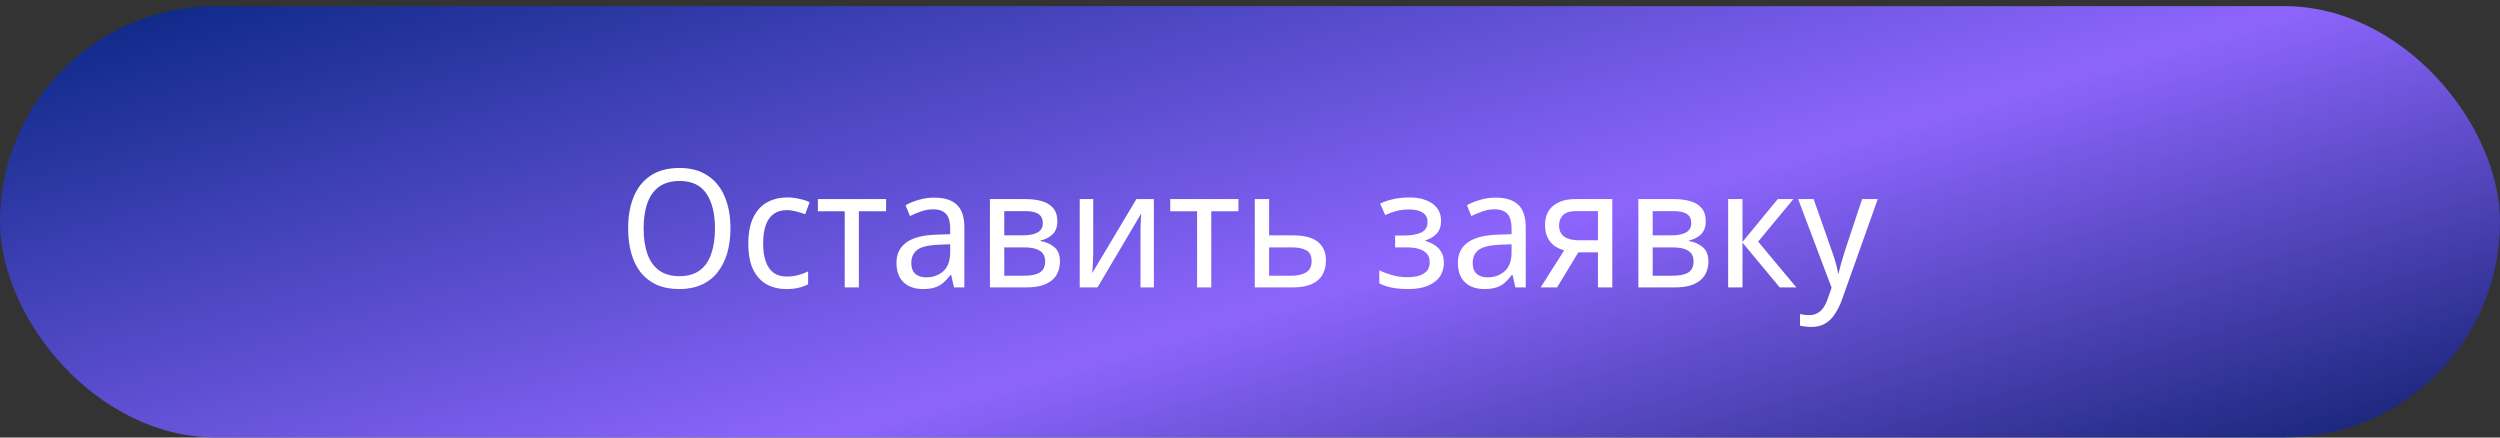
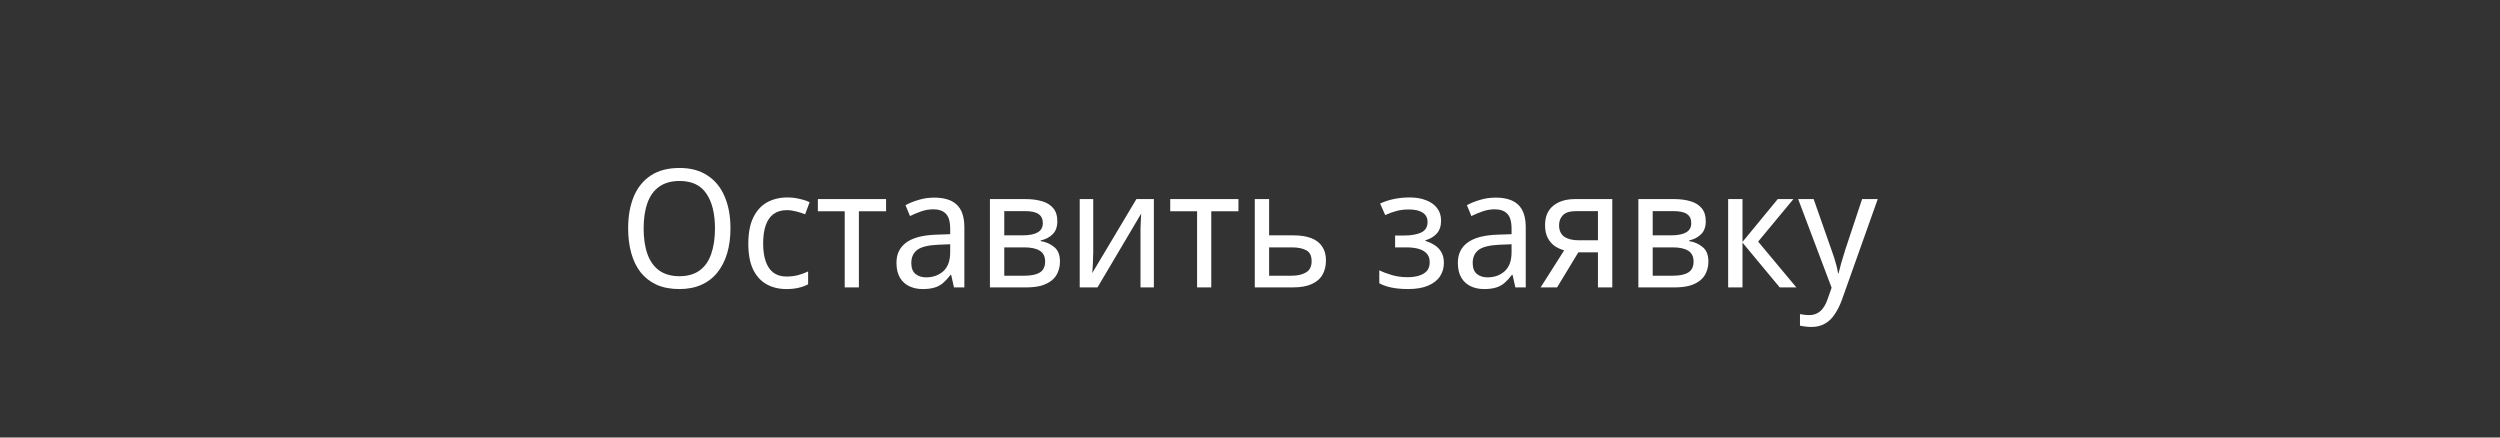
<svg xmlns="http://www.w3.org/2000/svg" width="400" height="70" viewBox="0 0 400 70" fill="none">
  <rect x="0" y="0" width="400" height="70" fill="#333333" stroke="none" />
-   <rect y="0.985" width="400" height="69" rx="34.5" fill="url(#paint0_linear_577_107)" />
  <path d="M116.874 36.548C116.874 38.006 116.698 39.333 116.346 40.528C115.995 41.706 115.476 42.725 114.791 43.586C114.106 44.447 113.253 45.106 112.234 45.563C111.214 46.02 110.037 46.249 108.701 46.249C107.313 46.249 106.1 46.02 105.063 45.563C104.044 45.089 103.192 44.43 102.506 43.586C101.838 42.725 101.337 41.697 101.004 40.502C100.67 39.307 100.503 37.98 100.503 36.521C100.503 34.588 100.801 32.901 101.399 31.46C101.996 30.019 102.902 28.894 104.114 28.085C105.344 27.277 106.882 26.873 108.728 26.873C110.503 26.873 111.997 27.277 113.209 28.085C114.422 28.876 115.336 30.001 115.951 31.46C116.566 32.901 116.874 34.597 116.874 36.548ZM102.981 36.548C102.981 38.129 103.183 39.491 103.587 40.634C103.991 41.776 104.615 42.655 105.459 43.27C106.32 43.885 107.401 44.193 108.701 44.193C110.019 44.193 111.1 43.885 111.944 43.27C112.787 42.655 113.403 41.776 113.789 40.634C114.193 39.491 114.395 38.129 114.395 36.548C114.395 34.175 113.939 32.321 113.025 30.985C112.128 29.632 110.696 28.955 108.728 28.955C107.41 28.955 106.32 29.263 105.459 29.878C104.615 30.476 103.991 31.345 103.587 32.488C103.183 33.613 102.981 34.966 102.981 36.548ZM125.82 46.249C124.624 46.249 123.57 45.994 122.656 45.484C121.742 44.975 121.022 44.184 120.494 43.112C119.985 42.04 119.73 40.669 119.73 38.999C119.73 37.259 120.002 35.845 120.547 34.755C121.092 33.665 121.83 32.866 122.762 32.356C123.711 31.846 124.783 31.591 125.978 31.591C126.663 31.591 127.322 31.671 127.955 31.829C128.605 31.969 129.132 32.145 129.537 32.356L128.825 34.28C128.421 34.122 127.946 33.973 127.401 33.832C126.874 33.692 126.382 33.621 125.925 33.621C125.064 33.621 124.352 33.824 123.79 34.228C123.227 34.632 122.806 35.23 122.524 36.02C122.243 36.811 122.103 37.795 122.103 38.973C122.103 40.098 122.243 41.056 122.524 41.846C122.806 42.637 123.219 43.235 123.763 43.639C124.326 44.043 125.011 44.245 125.82 44.245C126.54 44.245 127.182 44.166 127.744 44.008C128.306 43.85 128.825 43.657 129.299 43.428V45.484C128.842 45.73 128.342 45.915 127.797 46.038C127.252 46.179 126.593 46.249 125.82 46.249ZM141.771 33.806H137.422V45.985H135.154V33.806H130.857V31.855H141.771V33.806ZM149.472 31.618C151.089 31.618 152.293 31.996 153.084 32.751C153.892 33.507 154.297 34.711 154.297 36.363V45.985H152.636L152.188 43.982H152.082C151.696 44.491 151.3 44.922 150.896 45.273C150.509 45.607 150.052 45.853 149.525 46.012C149.015 46.17 148.383 46.249 147.627 46.249C146.836 46.249 146.124 46.099 145.492 45.801C144.859 45.502 144.358 45.045 143.989 44.43C143.62 43.797 143.435 43.006 143.435 42.057C143.435 40.651 143.954 39.57 144.991 38.815C146.028 38.041 147.627 37.62 149.789 37.549L152.03 37.47V36.627C152.03 35.449 151.792 34.632 151.318 34.175C150.861 33.718 150.202 33.49 149.341 33.49C148.655 33.49 147.996 33.604 147.363 33.832C146.748 34.043 146.16 34.289 145.597 34.57L144.885 32.831C145.483 32.497 146.177 32.215 146.968 31.987C147.759 31.741 148.594 31.618 149.472 31.618ZM150.105 39.157C148.488 39.228 147.363 39.509 146.731 40.001C146.116 40.493 145.808 41.187 145.808 42.084C145.808 42.874 146.028 43.455 146.467 43.824C146.906 44.193 147.478 44.377 148.181 44.377C149.27 44.377 150.184 44.052 150.922 43.402C151.66 42.734 152.03 41.715 152.03 40.344V39.078L150.105 39.157ZM169.172 35.414C169.172 36.293 168.925 36.978 168.433 37.47C167.941 37.962 167.3 38.296 166.509 38.472V38.578C167.335 38.7 168.056 39.017 168.671 39.526C169.286 40.019 169.593 40.792 169.593 41.846C169.593 42.444 169.488 42.998 169.277 43.507C169.084 44.017 168.767 44.456 168.328 44.825C167.889 45.194 167.326 45.484 166.641 45.695C165.955 45.889 165.129 45.985 164.163 45.985H158.389V31.855H164.136C165.103 31.855 165.964 31.969 166.72 32.198C167.476 32.409 168.073 32.778 168.512 33.305C168.952 33.815 169.172 34.518 169.172 35.414ZM167.221 41.846C167.221 41.038 166.931 40.458 166.351 40.106C165.788 39.755 164.962 39.579 163.873 39.579H160.683V44.114H163.925C164.98 44.114 165.788 43.947 166.351 43.613C166.931 43.261 167.221 42.672 167.221 41.846ZM166.852 35.704C166.852 35.036 166.623 34.553 166.166 34.254C165.727 33.938 165.015 33.78 164.031 33.78H160.683V37.655H163.609C164.681 37.655 165.49 37.497 166.034 37.18C166.579 36.864 166.852 36.372 166.852 35.704ZM174.916 40.475C174.916 40.634 174.908 40.862 174.89 41.161C174.89 41.442 174.881 41.75 174.864 42.084C174.846 42.4 174.829 42.708 174.811 43.006C174.793 43.288 174.776 43.516 174.758 43.692L181.823 31.855H184.618V45.985H182.482V37.655C182.482 37.374 182.482 37.005 182.482 36.548C182.5 36.091 182.517 35.642 182.535 35.203C182.553 34.746 182.57 34.404 182.588 34.175L175.602 45.985H172.755V31.855H174.916V40.475ZM198.151 33.806H193.802V45.985H191.534V33.806H187.237V31.855H198.151V33.806ZM206.907 37.655C208.067 37.655 209.033 37.804 209.807 38.103C210.58 38.402 211.16 38.85 211.547 39.447C211.951 40.027 212.153 40.766 212.153 41.662C212.153 42.541 211.968 43.305 211.599 43.955C211.23 44.606 210.65 45.106 209.859 45.458C209.086 45.809 208.076 45.985 206.828 45.985H200.765V31.855H203.058V37.655H206.907ZM209.859 41.794C209.859 40.932 209.578 40.352 209.016 40.054C208.453 39.737 207.671 39.579 206.67 39.579H203.058V44.114H206.722C207.619 44.114 208.366 43.938 208.963 43.586C209.561 43.235 209.859 42.637 209.859 41.794ZM225.564 31.591C226.565 31.591 227.435 31.741 228.174 32.04C228.929 32.321 229.518 32.743 229.94 33.305C230.362 33.85 230.572 34.518 230.572 35.309C230.572 36.17 230.344 36.855 229.887 37.365C229.448 37.857 228.841 38.217 228.068 38.446V38.551C228.595 38.709 229.079 38.929 229.518 39.21C229.975 39.491 230.335 39.86 230.599 40.317C230.88 40.774 231.021 41.363 231.021 42.084C231.021 42.857 230.819 43.56 230.414 44.193C230.01 44.825 229.377 45.326 228.516 45.695C227.673 46.064 226.592 46.249 225.274 46.249C224.641 46.249 224.035 46.214 223.455 46.143C222.892 46.073 222.374 45.968 221.899 45.827C221.442 45.687 221.038 45.52 220.687 45.326V43.244C221.249 43.525 221.917 43.78 222.69 44.008C223.463 44.236 224.307 44.351 225.221 44.351C225.889 44.351 226.486 44.272 227.014 44.114C227.541 43.955 227.963 43.709 228.279 43.375C228.595 43.024 228.753 42.549 228.753 41.952C228.753 41.407 228.613 40.968 228.332 40.634C228.051 40.282 227.629 40.019 227.066 39.843C226.521 39.667 225.819 39.579 224.957 39.579H223.217V37.681H224.641C225.783 37.681 226.697 37.523 227.383 37.207C228.068 36.873 228.411 36.31 228.411 35.52C228.411 34.852 228.147 34.351 227.62 34.017C227.11 33.683 226.372 33.516 225.405 33.516C224.685 33.516 224.035 33.595 223.455 33.753C222.892 33.894 222.286 34.114 221.636 34.412L220.818 32.567C221.539 32.233 222.295 31.987 223.086 31.829C223.876 31.671 224.703 31.591 225.564 31.591ZM239.294 31.618C240.911 31.618 242.115 31.996 242.906 32.751C243.714 33.507 244.119 34.711 244.119 36.363V45.985H242.458L242.01 43.982H241.904C241.517 44.491 241.122 44.922 240.718 45.273C240.331 45.607 239.874 45.853 239.347 46.012C238.837 46.17 238.205 46.249 237.449 46.249C236.658 46.249 235.946 46.099 235.314 45.801C234.681 45.502 234.18 45.045 233.811 44.43C233.442 43.797 233.257 43.006 233.257 42.057C233.257 40.651 233.776 39.57 234.813 38.815C235.85 38.041 237.449 37.62 239.611 37.549L241.851 37.47V36.627C241.851 35.449 241.614 34.632 241.14 34.175C240.683 33.718 240.024 33.49 239.162 33.49C238.477 33.49 237.818 33.604 237.185 33.832C236.57 34.043 235.981 34.289 235.419 34.57L234.707 32.831C235.305 32.497 235.999 32.215 236.79 31.987C237.581 31.741 238.416 31.618 239.294 31.618ZM239.927 39.157C238.31 39.228 237.185 39.509 236.553 40.001C235.937 40.493 235.63 41.187 235.63 42.084C235.63 42.874 235.85 43.455 236.289 43.824C236.728 44.193 237.3 44.377 238.002 44.377C239.092 44.377 240.006 44.052 240.744 43.402C241.482 42.734 241.851 41.715 241.851 40.344V39.078L239.927 39.157ZM249.134 45.985H246.498L250.267 40.054C249.758 39.913 249.266 39.694 248.791 39.395C248.334 39.078 247.956 38.648 247.658 38.103C247.359 37.541 247.209 36.846 247.209 36.02C247.209 34.667 247.64 33.639 248.501 32.936C249.38 32.215 250.54 31.855 251.981 31.855H257.965V45.985H255.672V40.37H252.535L249.134 45.985ZM249.45 36.047C249.45 36.855 249.723 37.462 250.267 37.866C250.83 38.252 251.612 38.446 252.614 38.446H255.672V33.78H252.192C251.208 33.78 250.505 33.99 250.083 34.412C249.661 34.834 249.45 35.379 249.45 36.047ZM272.921 35.414C272.921 36.293 272.675 36.978 272.183 37.47C271.691 37.962 271.049 38.296 270.258 38.472V38.578C271.084 38.7 271.805 39.017 272.42 39.526C273.035 40.019 273.343 40.792 273.343 41.846C273.343 42.444 273.237 42.998 273.026 43.507C272.833 44.017 272.517 44.456 272.077 44.825C271.638 45.194 271.076 45.484 270.39 45.695C269.705 45.889 268.879 45.985 267.912 45.985H262.139V31.855H267.886C268.852 31.855 269.714 31.969 270.469 32.198C271.225 32.409 271.823 32.778 272.262 33.305C272.701 33.815 272.921 34.518 272.921 35.414ZM270.97 41.846C270.97 41.038 270.68 40.458 270.1 40.106C269.538 39.755 268.712 39.579 267.622 39.579H264.432V44.114H267.675C268.729 44.114 269.538 43.947 270.1 43.613C270.68 43.261 270.97 42.672 270.97 41.846ZM270.601 35.704C270.601 35.036 270.373 34.553 269.916 34.254C269.476 33.938 268.765 33.78 267.78 33.78H264.432V37.655H267.359C268.431 37.655 269.239 37.497 269.784 37.18C270.329 36.864 270.601 36.372 270.601 35.704ZM284.439 31.855H286.944L281.302 38.657L287.418 45.985H284.756L278.798 38.815V45.985H276.504V31.855H278.798V38.709L284.439 31.855ZM287.706 31.855H290.184L293.005 39.896C293.181 40.37 293.339 40.827 293.48 41.266C293.62 41.706 293.743 42.136 293.849 42.558C293.954 42.962 294.033 43.358 294.086 43.744H294.165C294.27 43.305 294.42 42.734 294.613 42.031C294.824 41.31 295.044 40.59 295.272 39.869L297.935 31.855H300.439L294.719 47.936C294.402 48.815 294.024 49.579 293.585 50.23C293.163 50.897 292.645 51.407 292.03 51.758C291.415 52.128 290.676 52.312 289.815 52.312C289.429 52.312 289.077 52.286 288.761 52.233C288.462 52.198 288.207 52.154 287.996 52.101V50.256C288.172 50.291 288.392 50.326 288.655 50.361C288.919 50.397 289.191 50.414 289.473 50.414C289.982 50.414 290.422 50.309 290.791 50.098C291.16 49.904 291.476 49.614 291.74 49.228C292.003 48.859 292.223 48.419 292.399 47.91L293.058 46.038L287.706 31.855Z" fill="white" />
  <defs>
    <linearGradient id="paint0_linear_577_107" x1="211.586" y1="-63.232" x2="262.918" y2="113.599" gradientUnits="userSpaceOnUse">
      <stop stop-color="#02247D" />
      <stop offset="0.573" stop-color="#8D65FD" />
      <stop offset="1" stop-color="#081D68" />
    </linearGradient>
  </defs>
</svg>